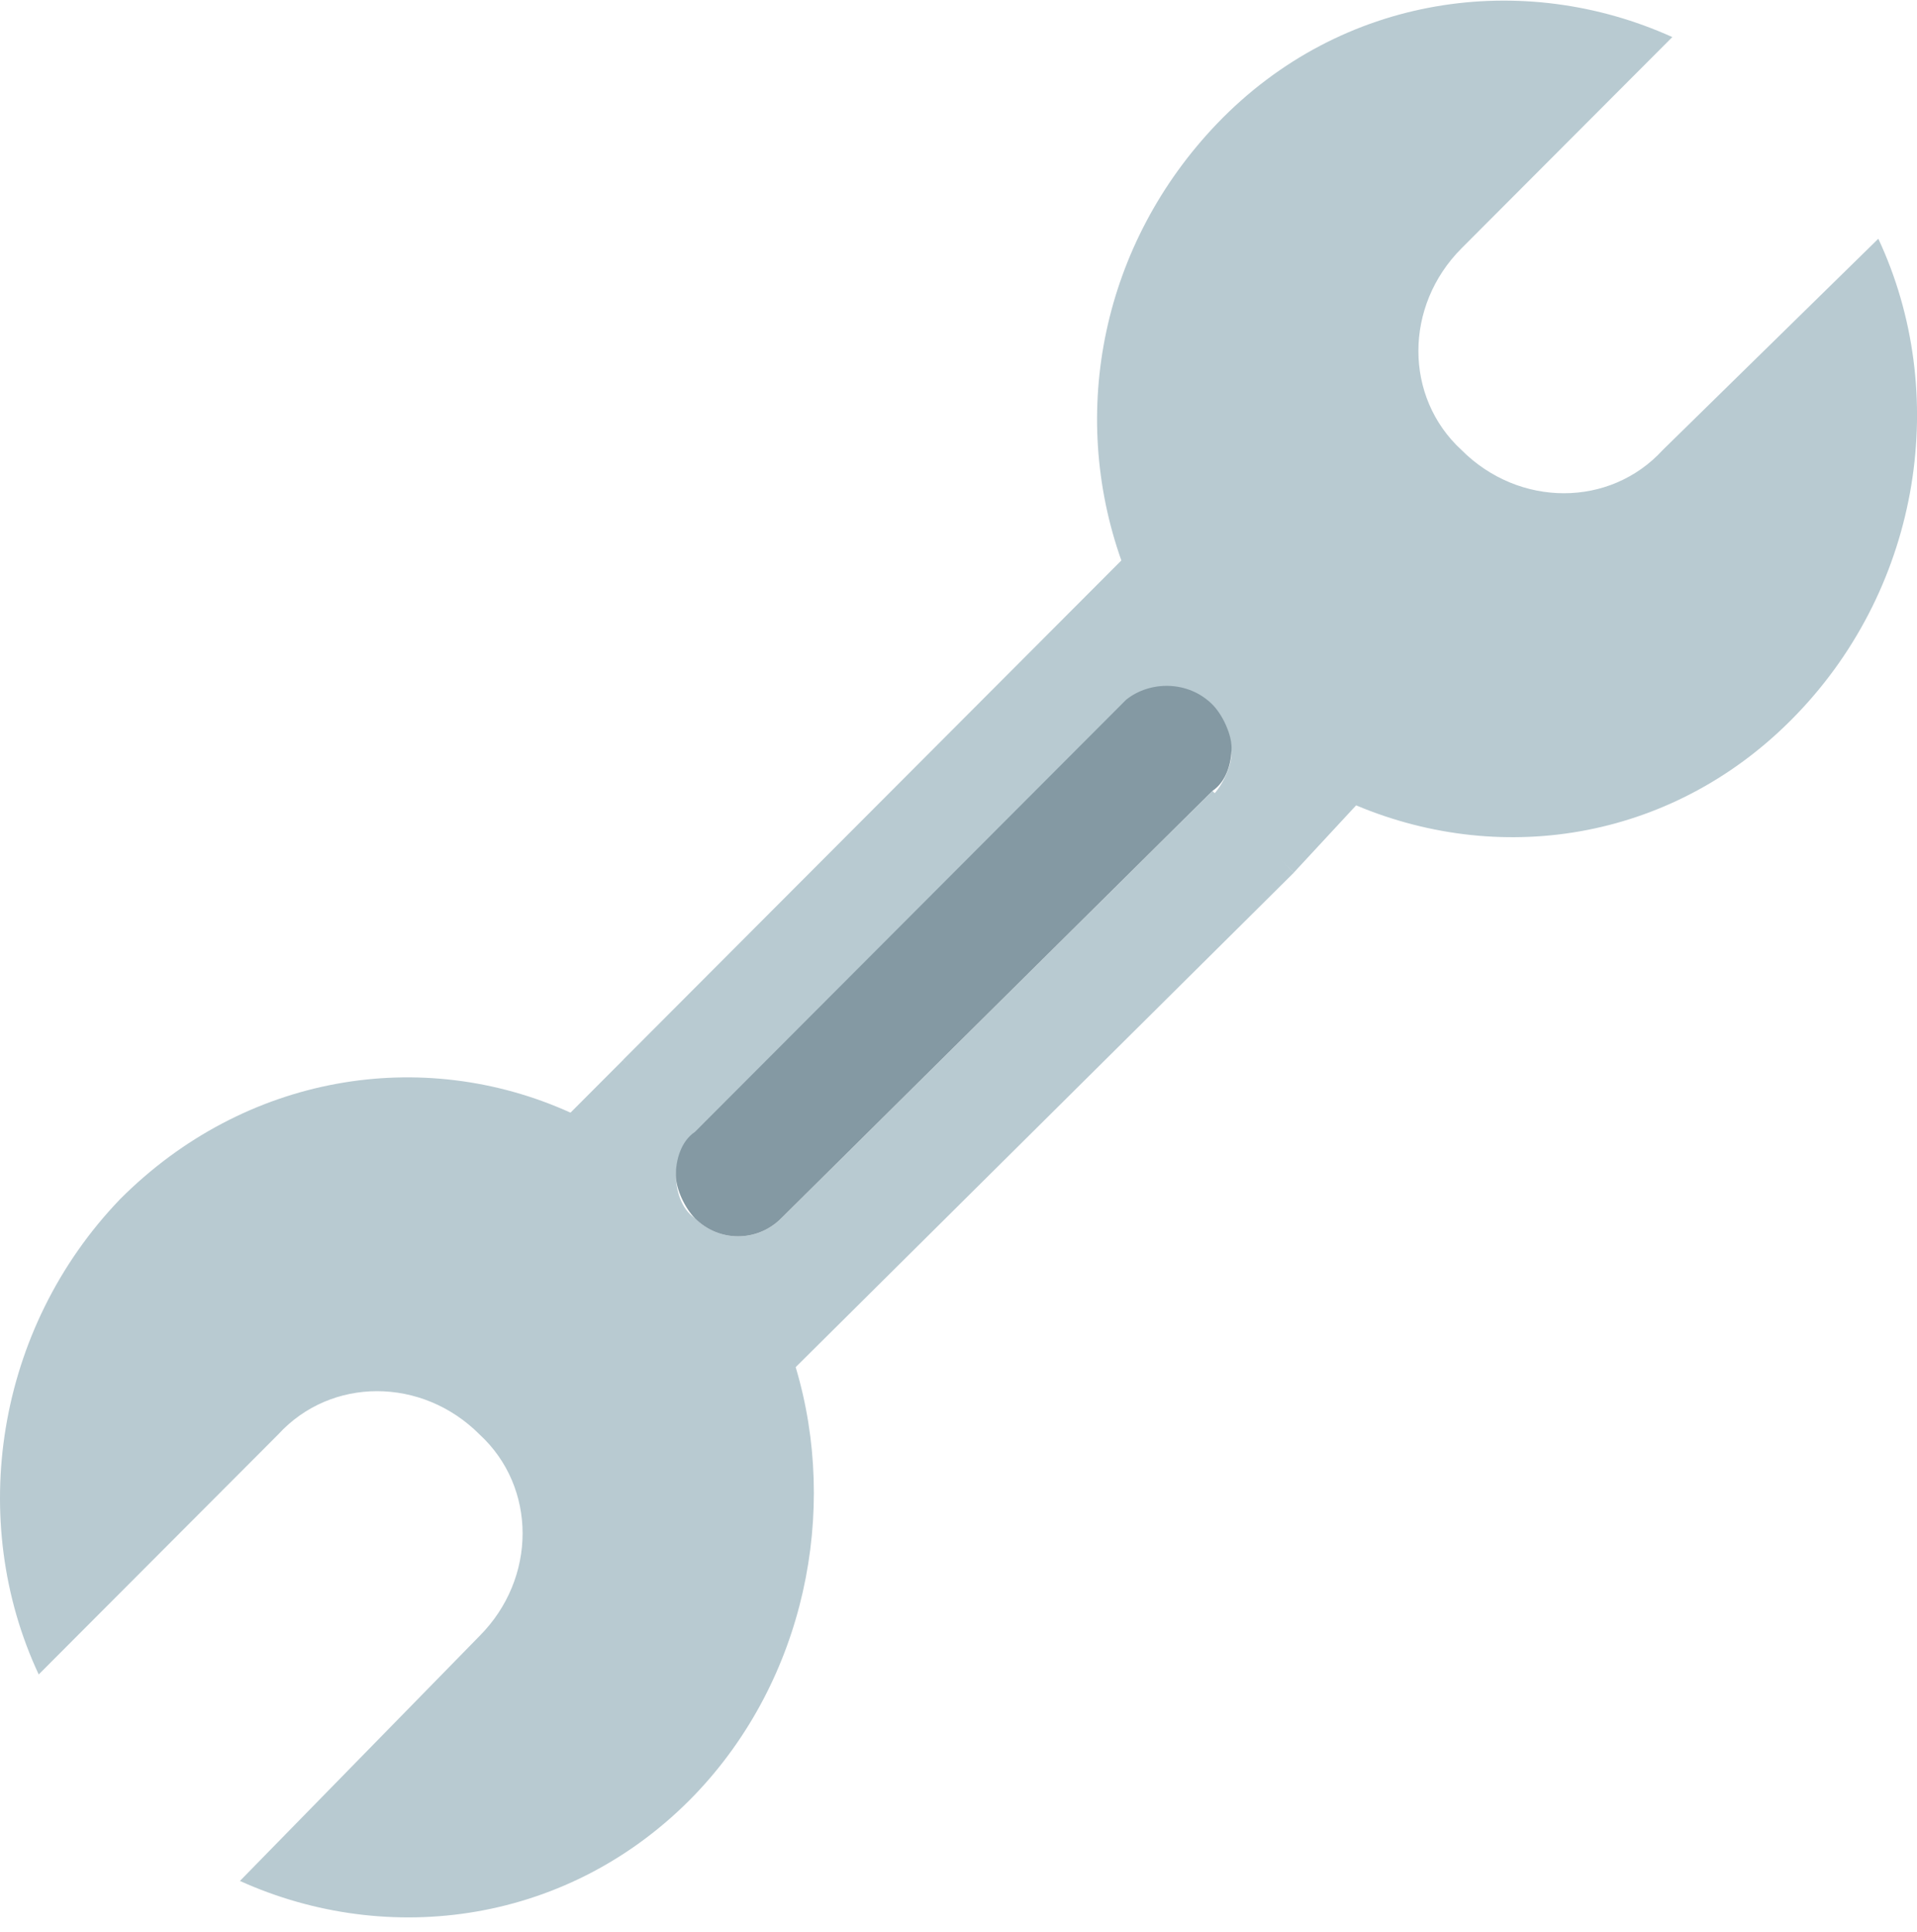
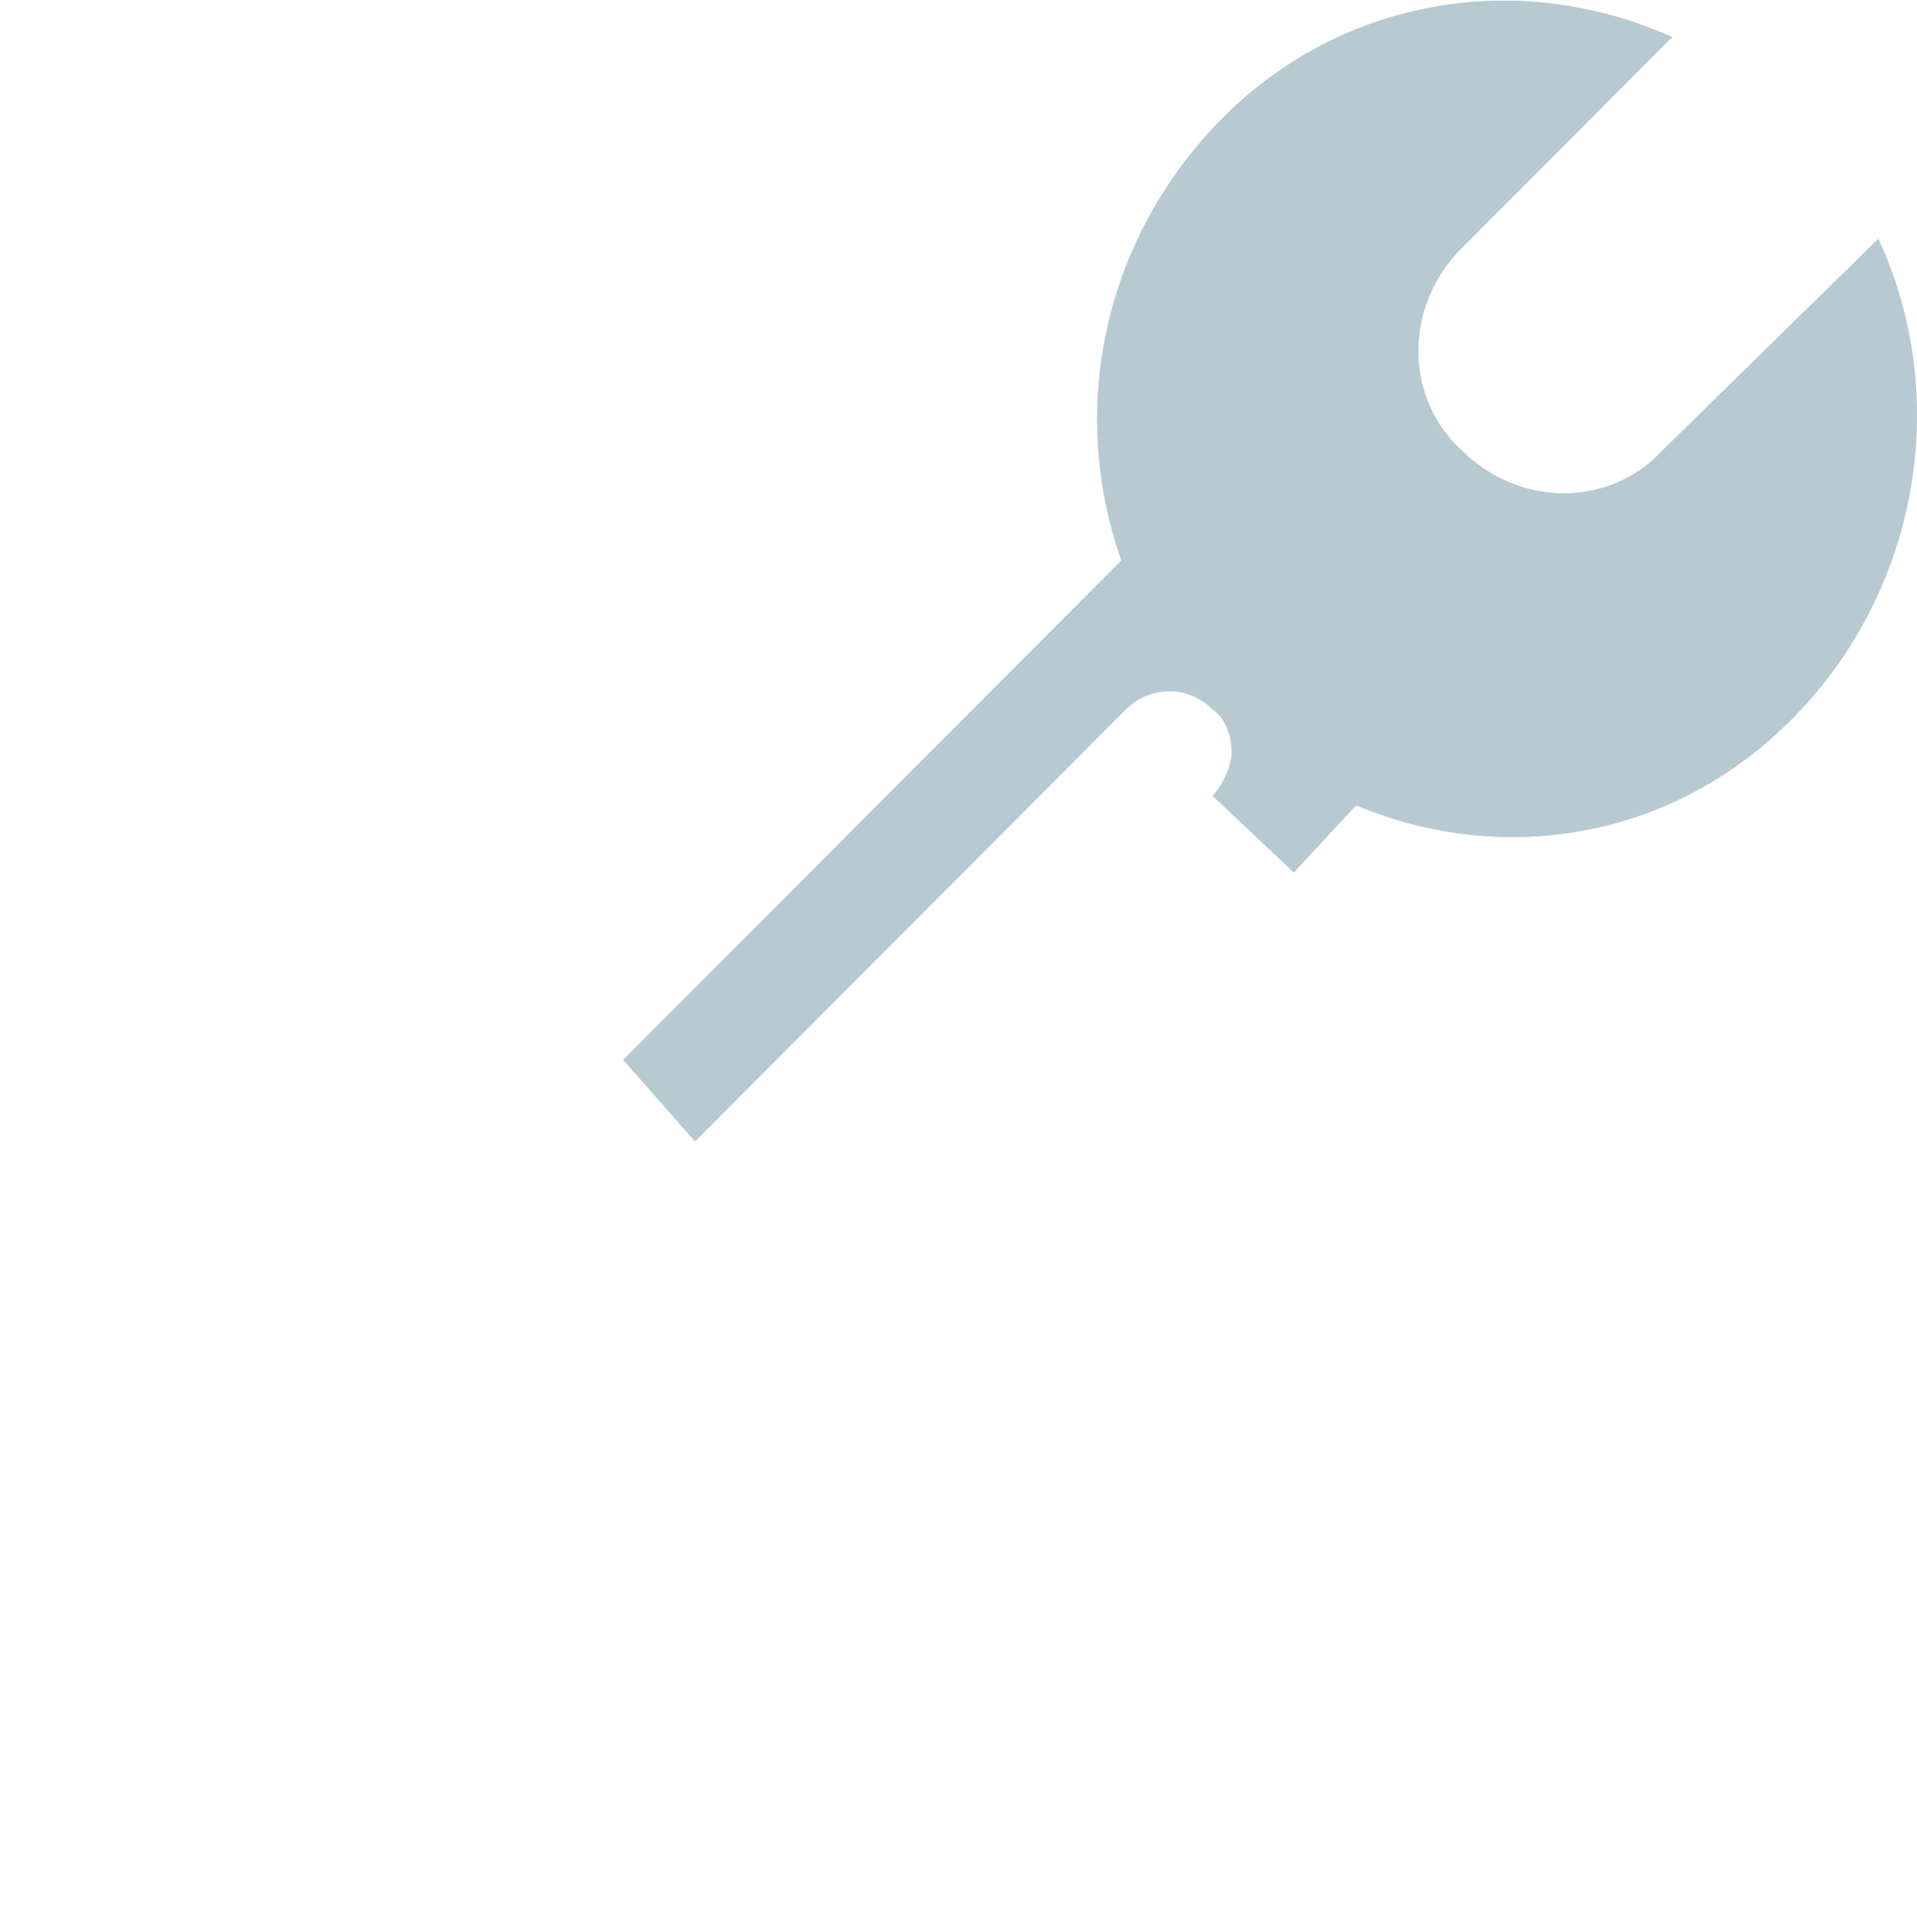
<svg xmlns="http://www.w3.org/2000/svg" width="128" height="129" viewBox="0 0 128 129" fill="none">
  <path d="M125.417 15.944C130.216 26.206 128.296 39.033 119.979 47.691C111.982 56.029 100.466 57.953 90.549 53.784L86.39 58.273L80.952 53.142C81.592 52.501 82.232 51.218 82.232 50.256C82.232 49.294 81.912 48.012 80.952 47.37C79.353 45.767 76.794 45.767 75.194 47.37L46.404 76.231L41.605 70.779L74.874 37.429C71.355 27.488 73.595 16.265 81.272 8.248C89.589 -0.41 101.745 -2.014 111.662 2.476L97.587 16.585C93.748 20.433 93.748 26.526 97.587 30.054C101.425 33.902 107.503 33.902 111.022 30.054L125.417 15.944Z" fill="#B8CAD1" />
-   <path d="M86.397 58.273L53.128 91.302C56.007 100.922 53.768 112.146 46.41 119.842C38.093 128.5 25.937 130.104 16.021 125.614L32.015 109.26C35.854 105.412 35.854 99.319 32.015 95.792C28.177 91.944 22.099 91.944 18.58 95.792L2.585 111.825C-2.213 101.564 -0.294 88.737 8.023 80.079C16.341 71.741 28.177 69.817 38.093 74.306L41.612 70.779L46.41 75.589C45.771 76.23 45.131 77.513 45.131 78.475C45.131 79.437 45.451 80.72 46.41 81.361C48.01 82.965 50.569 82.965 52.169 81.361L80.959 52.821L86.397 58.273Z" fill="#B8CAD1" />
-   <path d="M80.953 47.049C81.593 47.691 82.233 48.973 82.233 49.935C82.233 50.897 81.913 52.18 80.953 52.821L52.163 81.362C50.563 82.965 48.004 82.965 46.405 81.362C45.765 80.72 45.125 79.437 45.125 78.475C45.125 77.513 45.445 76.231 46.405 75.589L75.195 46.728C76.794 45.446 79.353 45.446 80.953 47.049Z" fill="#8499A3" />
</svg>